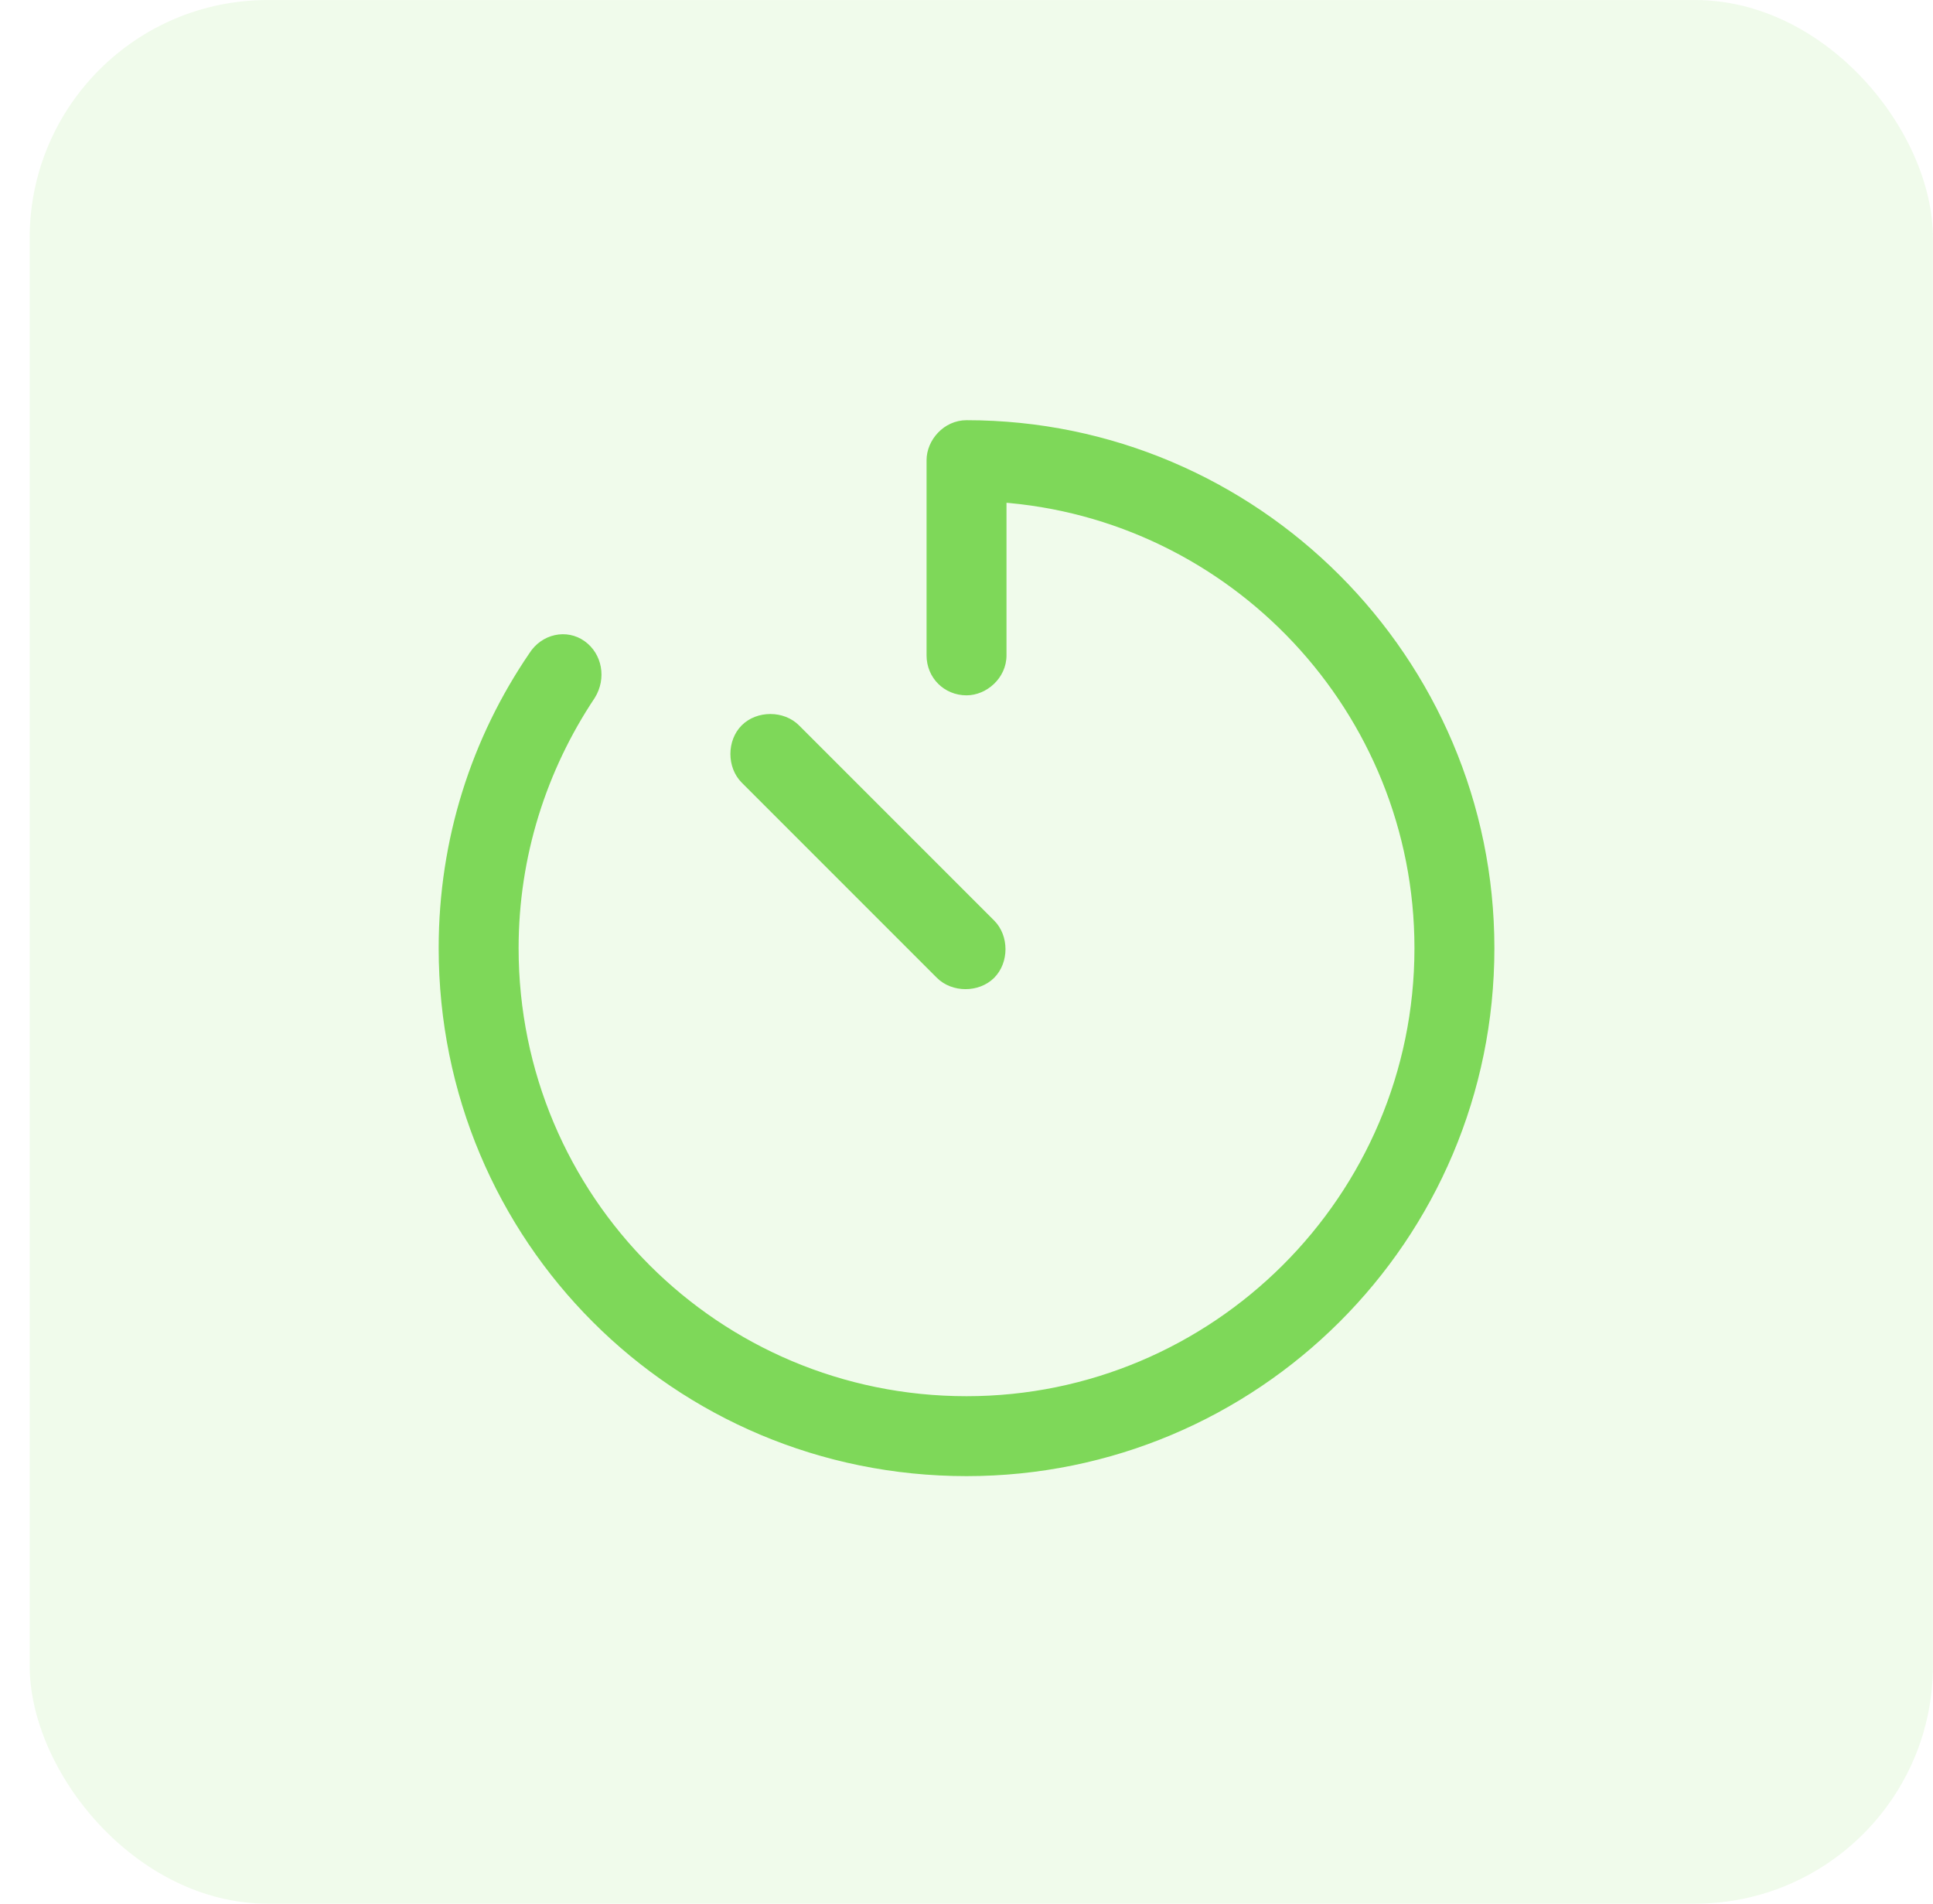
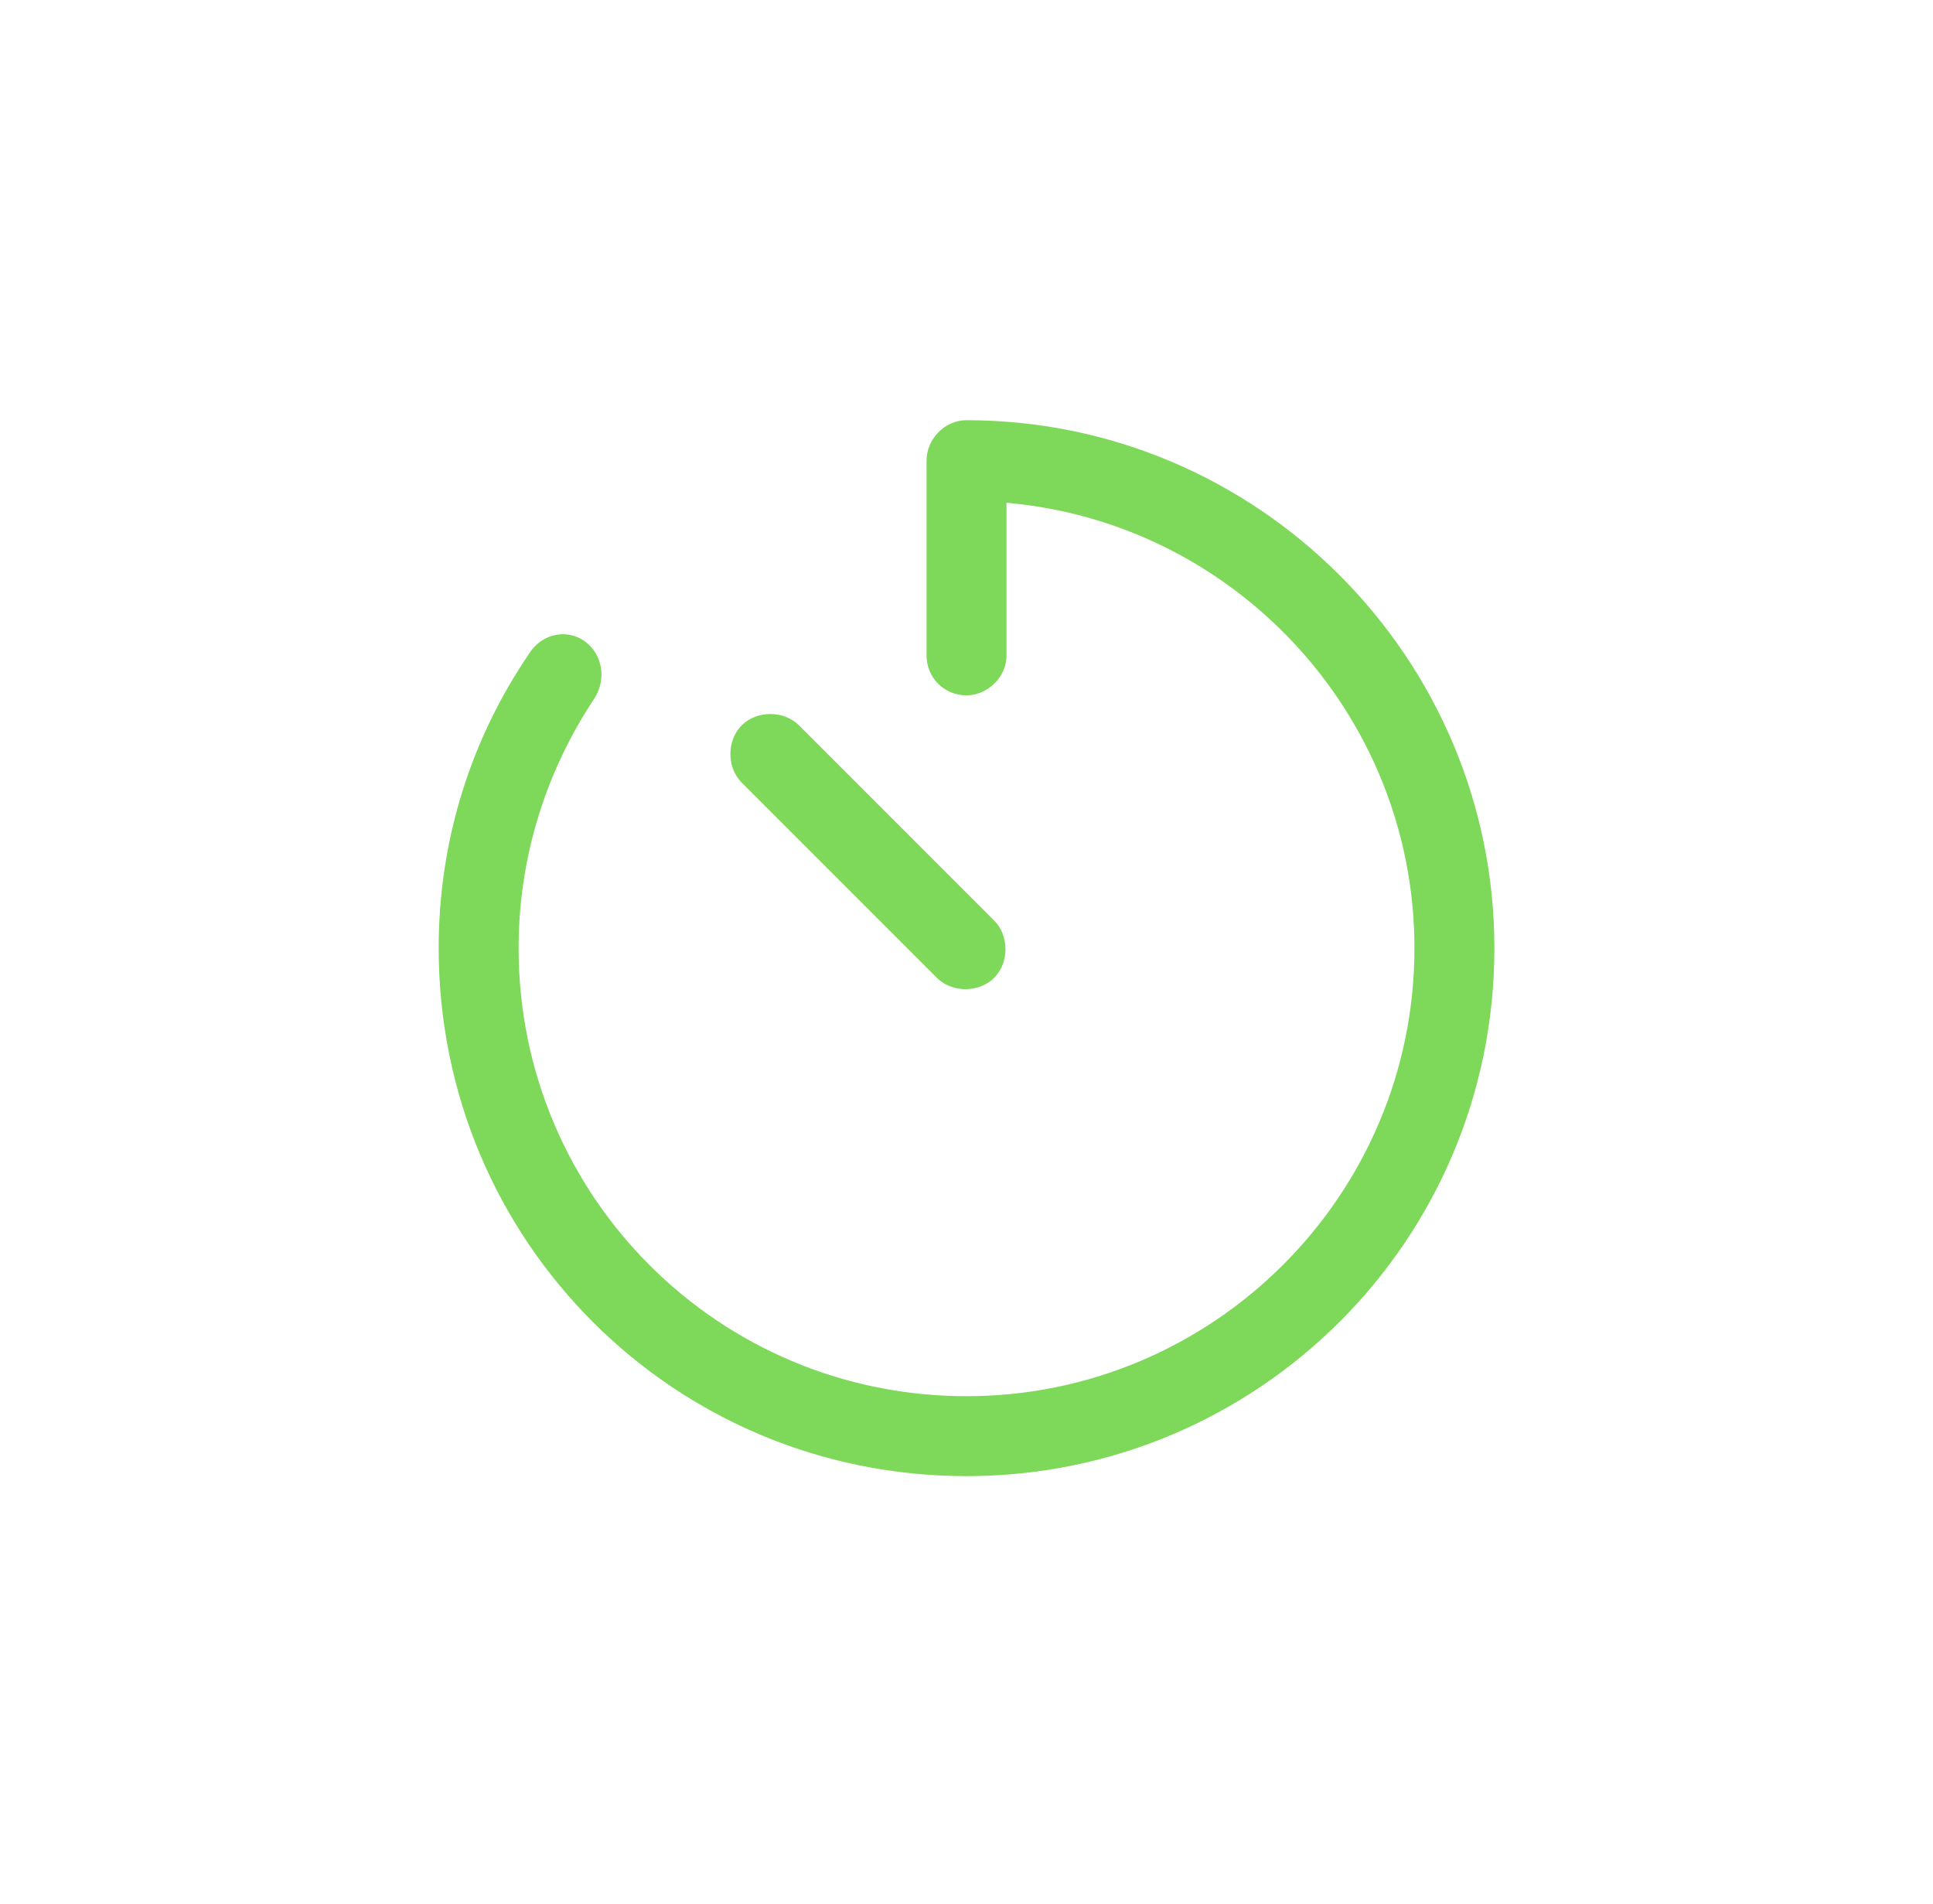
<svg xmlns="http://www.w3.org/2000/svg" width="65" height="64" viewBox="0 0 65 64" fill="none">
-   <rect x="0.998" y="0.001" width="64" height="64" rx="8" fill="#7ED859" fill-opacity="0.12" />
  <path d="M50.001 31.877C50.001 41.584 42.14 49.377 32.501 49.377C22.794 49.377 15.001 41.584 15.001 31.877C15.001 28.254 16.095 24.904 18.009 22.102C18.351 21.555 19.034 21.418 19.513 21.76C19.991 22.102 20.128 22.785 19.786 23.332C18.145 25.793 17.189 28.732 17.189 31.877C17.189 40.353 24.024 47.19 32.501 47.19C40.909 47.19 47.813 40.353 47.813 31.877C47.813 23.811 41.524 17.18 33.595 16.633V22.033C33.595 22.648 33.048 23.127 32.501 23.127C31.886 23.127 31.407 22.648 31.407 22.033V15.471C31.407 14.924 31.886 14.377 32.501 14.377C42.14 14.377 50.001 22.238 50.001 31.877ZM33.253 31.125C33.663 31.535 33.663 32.287 33.253 32.697C32.843 33.107 32.091 33.107 31.681 32.697L25.118 26.135C24.708 25.725 24.708 24.973 25.118 24.562C25.528 24.152 26.28 24.152 26.69 24.562L33.253 31.125Z" fill="#7ED859" />
  <path d="M18.009 22.102L18.215 22.243L18.221 22.234L18.009 22.102ZM19.786 23.332L19.994 23.471L19.998 23.465L19.786 23.332ZM33.595 16.633L33.612 16.383L33.345 16.365V16.633H33.595ZM49.751 31.877C49.751 41.445 42.002 49.127 32.501 49.127V49.627C42.277 49.627 50.251 41.723 50.251 31.877H49.751ZM32.501 49.127C22.932 49.127 15.251 41.446 15.251 31.877H14.751C14.751 41.722 22.656 49.627 32.501 49.627V49.127ZM15.251 31.877C15.251 28.305 16.329 25.005 18.215 22.243L17.802 21.961C15.861 24.804 14.751 28.203 14.751 31.877H15.251ZM18.221 22.234C18.491 21.801 19.014 21.711 19.367 21.963L19.658 21.556C19.055 21.125 18.21 21.308 17.797 21.969L18.221 22.234ZM19.367 21.963C19.733 22.224 19.85 22.758 19.574 23.2L19.998 23.465C20.406 22.812 20.25 21.979 19.658 21.556L19.367 21.963ZM19.578 23.193C17.911 25.694 16.939 28.681 16.939 31.877H17.439C17.439 28.784 18.38 25.892 19.994 23.471L19.578 23.193ZM16.939 31.877C16.939 40.492 23.886 47.44 32.501 47.44V46.94C24.163 46.94 17.439 40.215 17.439 31.877H16.939ZM32.501 47.44C41.047 47.44 48.063 40.492 48.063 31.877H47.563C47.563 40.215 40.772 46.94 32.501 46.94V47.44ZM48.063 31.877C48.063 23.678 41.672 16.939 33.612 16.383L33.578 16.882C41.377 17.42 47.563 23.943 47.563 31.877H48.063ZM33.345 16.633V22.033H33.845V16.633H33.345ZM33.345 22.033C33.345 22.5 32.92 22.877 32.501 22.877V23.377C33.176 23.377 33.845 22.796 33.845 22.033H33.345ZM32.501 22.877C32.024 22.877 31.657 22.51 31.657 22.033H31.157C31.157 22.787 31.748 23.377 32.501 23.377V22.877ZM31.657 22.033V15.471H31.157V22.033H31.657ZM31.657 15.471C31.657 15.052 32.034 14.627 32.501 14.627V14.127C31.738 14.127 31.157 14.796 31.157 15.471H31.657ZM32.501 14.627C42.002 14.627 49.751 22.376 49.751 31.877H50.251C50.251 22.1 42.278 14.127 32.501 14.127V14.627ZM33.076 31.302C33.389 31.614 33.389 32.208 33.076 32.52L33.43 32.874C33.938 32.366 33.938 31.456 33.43 30.948L33.076 31.302ZM33.076 32.52C32.764 32.833 32.17 32.833 31.857 32.52L31.504 32.874C32.012 33.382 32.922 33.382 33.43 32.874L33.076 32.52ZM31.857 32.52L25.295 25.958L24.941 26.311L31.504 32.874L31.857 32.52ZM25.295 25.958C24.982 25.645 24.982 25.052 25.295 24.739L24.941 24.386C24.434 24.893 24.434 25.804 24.941 26.311L25.295 25.958ZM25.295 24.739C25.608 24.427 26.201 24.427 26.514 24.739L26.867 24.386C26.359 23.878 25.449 23.878 24.941 24.386L25.295 24.739ZM26.514 24.739L33.076 31.302L33.43 30.948L26.867 24.386L26.514 24.739Z" fill="#7ED859" />
</svg>